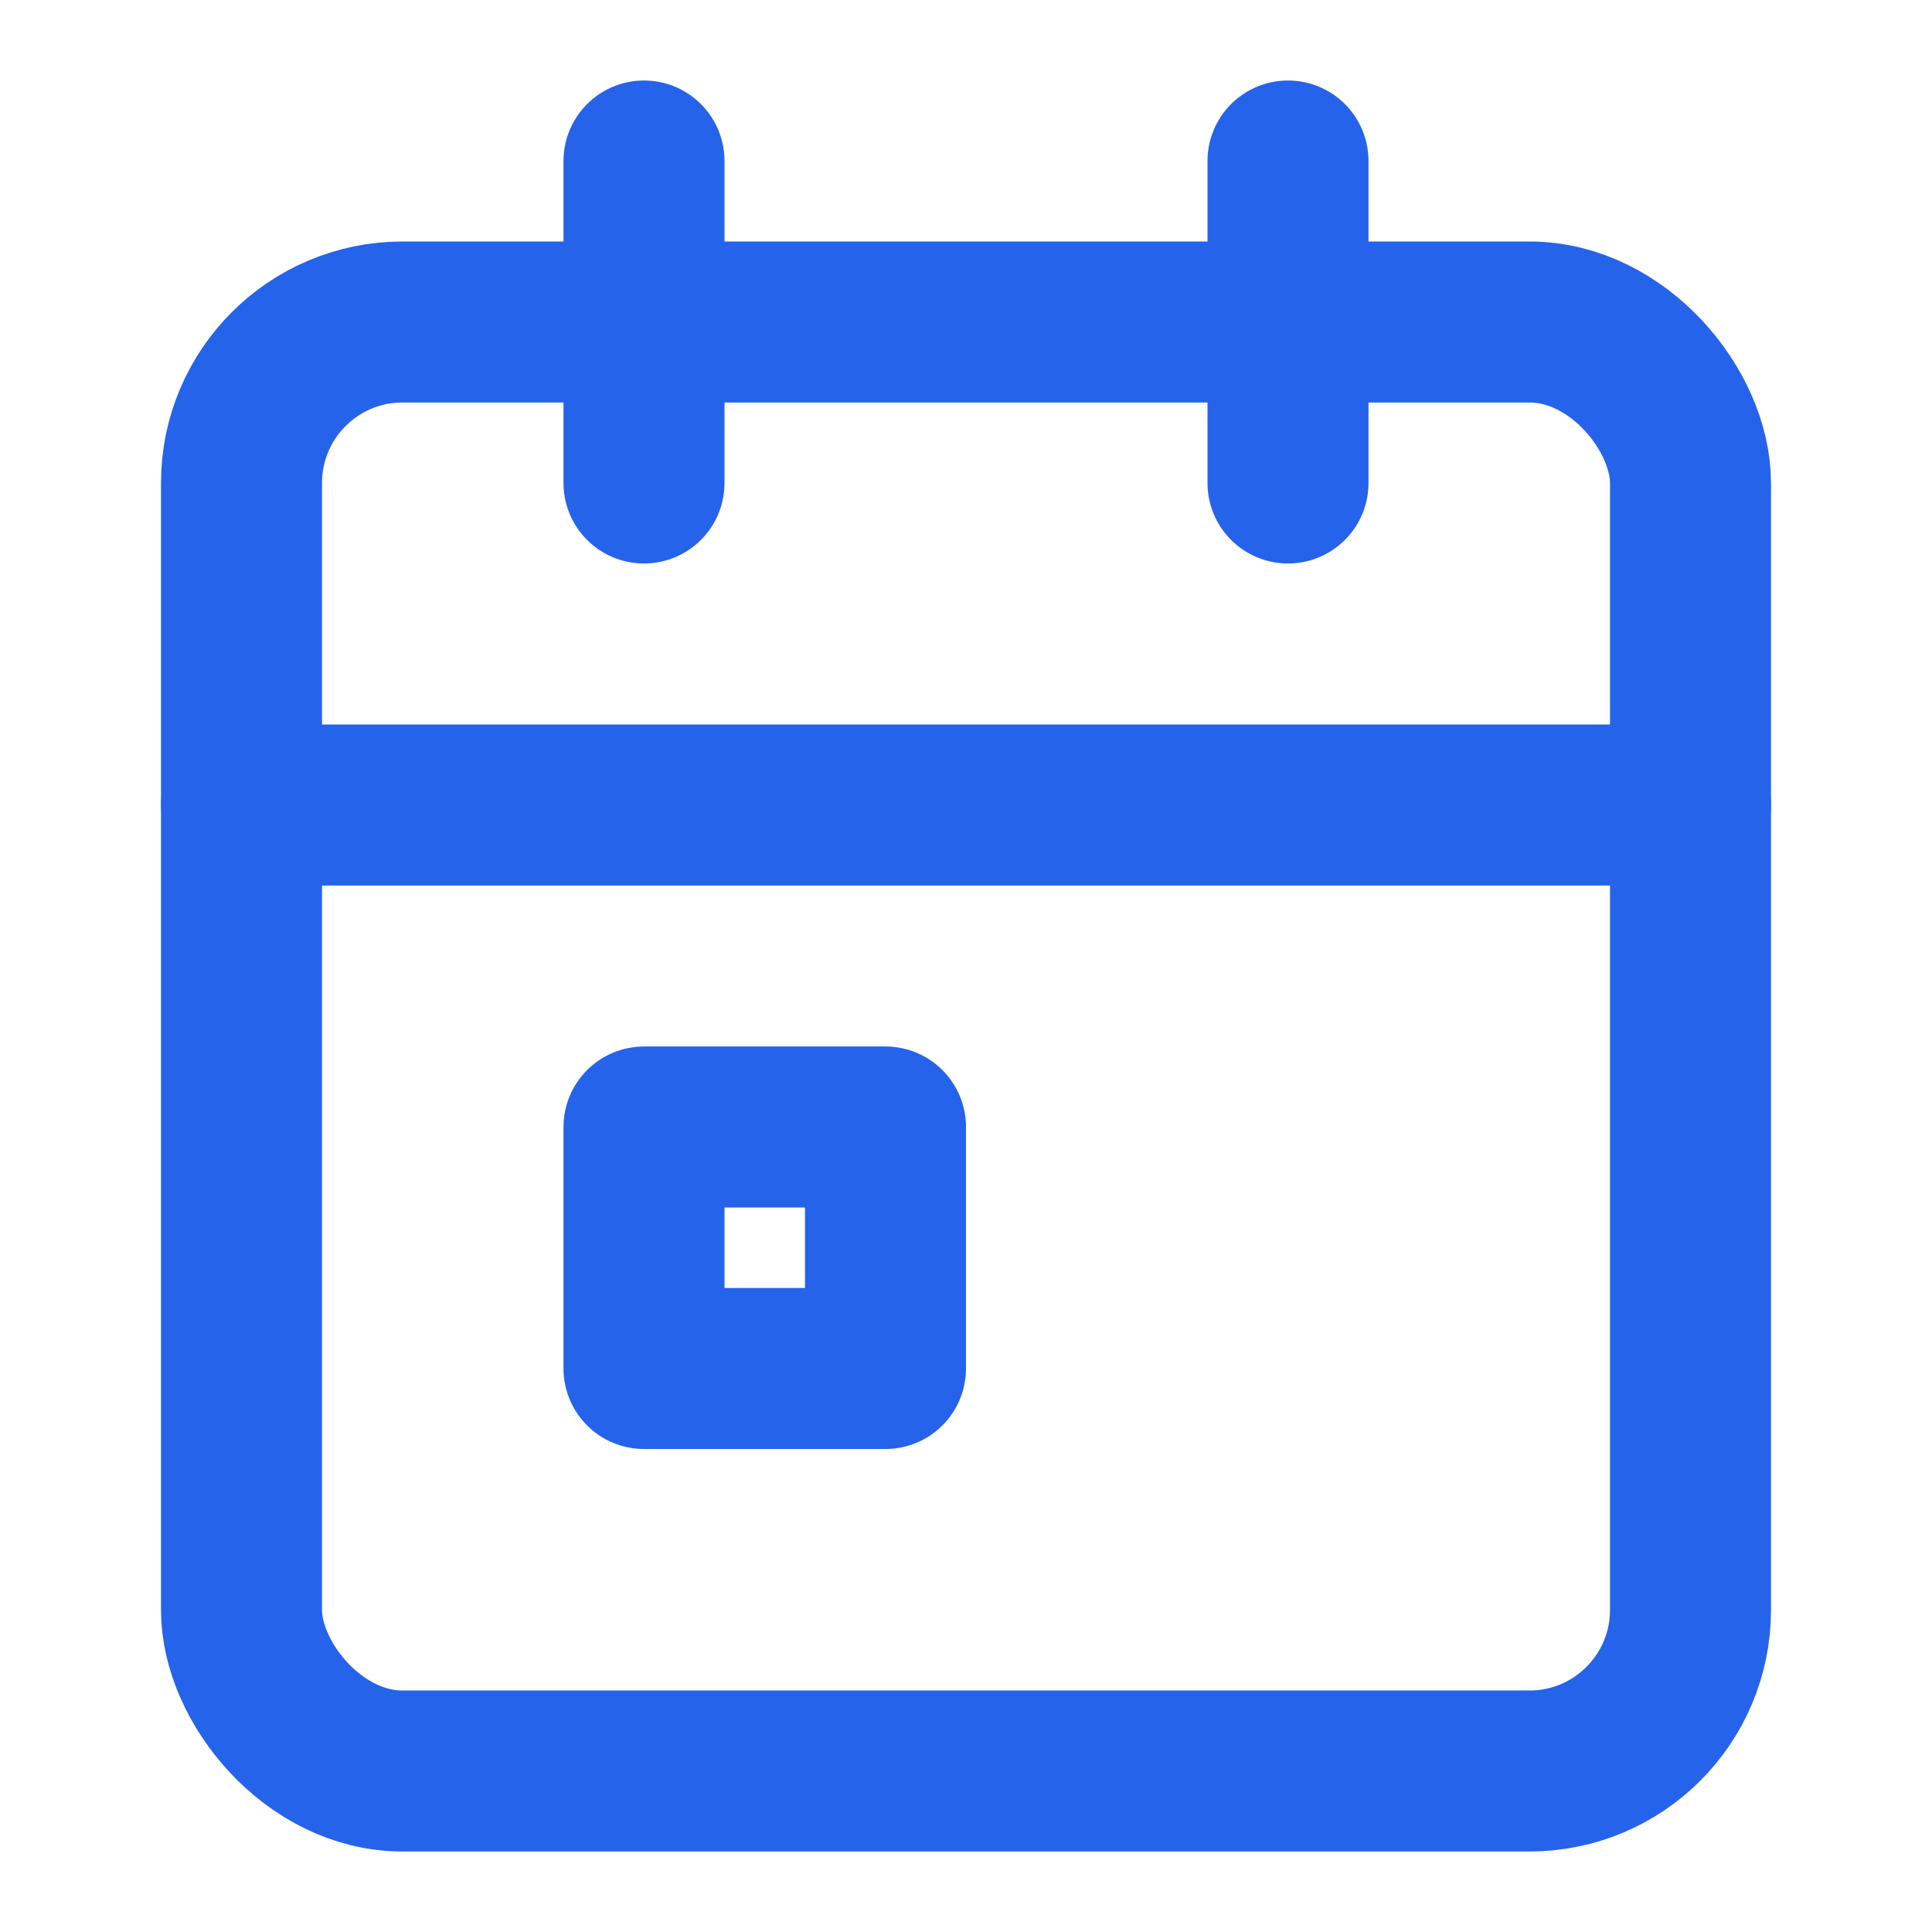
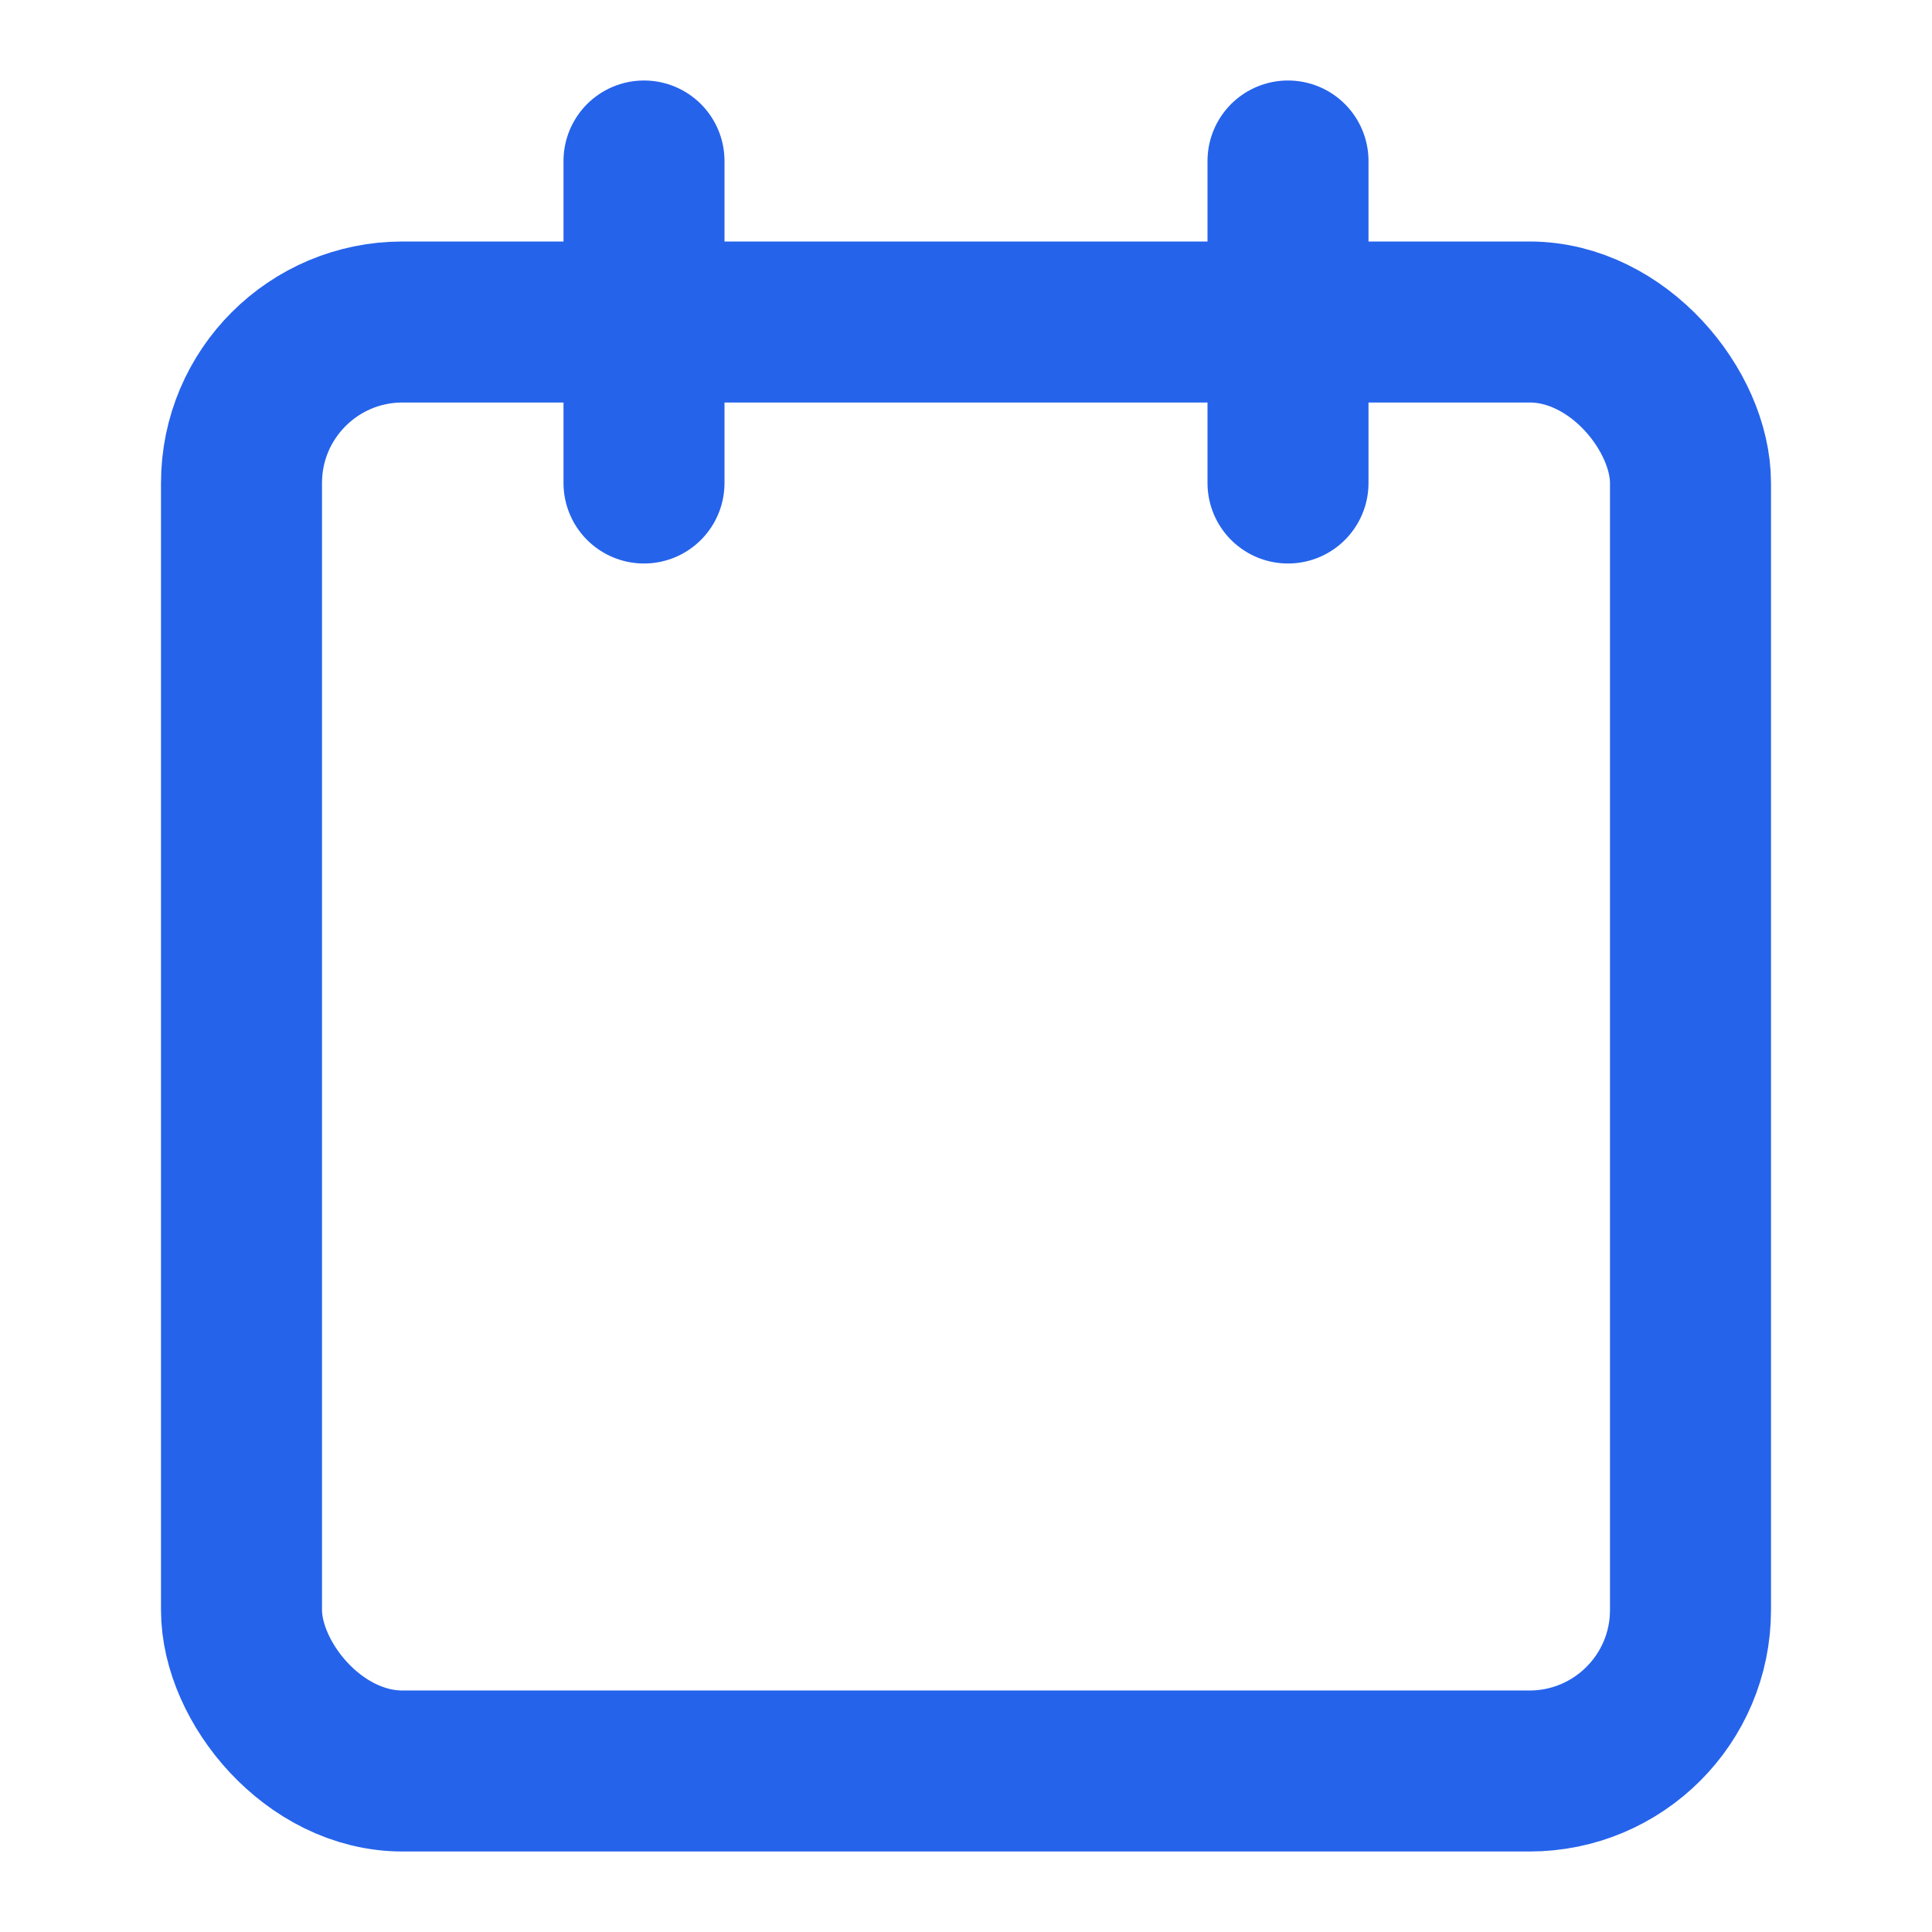
<svg xmlns="http://www.w3.org/2000/svg" width="32" height="32" viewBox="0 0 24 24" fill="none" stroke="#2563eb" stroke-width="2" stroke-linecap="round" stroke-linejoin="round">
  <rect x="3" y="4" width="18" height="18" rx="2" ry="2" />
  <line x1="16" y1="2" x2="16" y2="6" />
  <line x1="8" y1="2" x2="8" y2="6" />
-   <line x1="3" y1="10" x2="21" y2="10" />
-   <rect x="8" y="14" width="3" height="3" />
</svg>